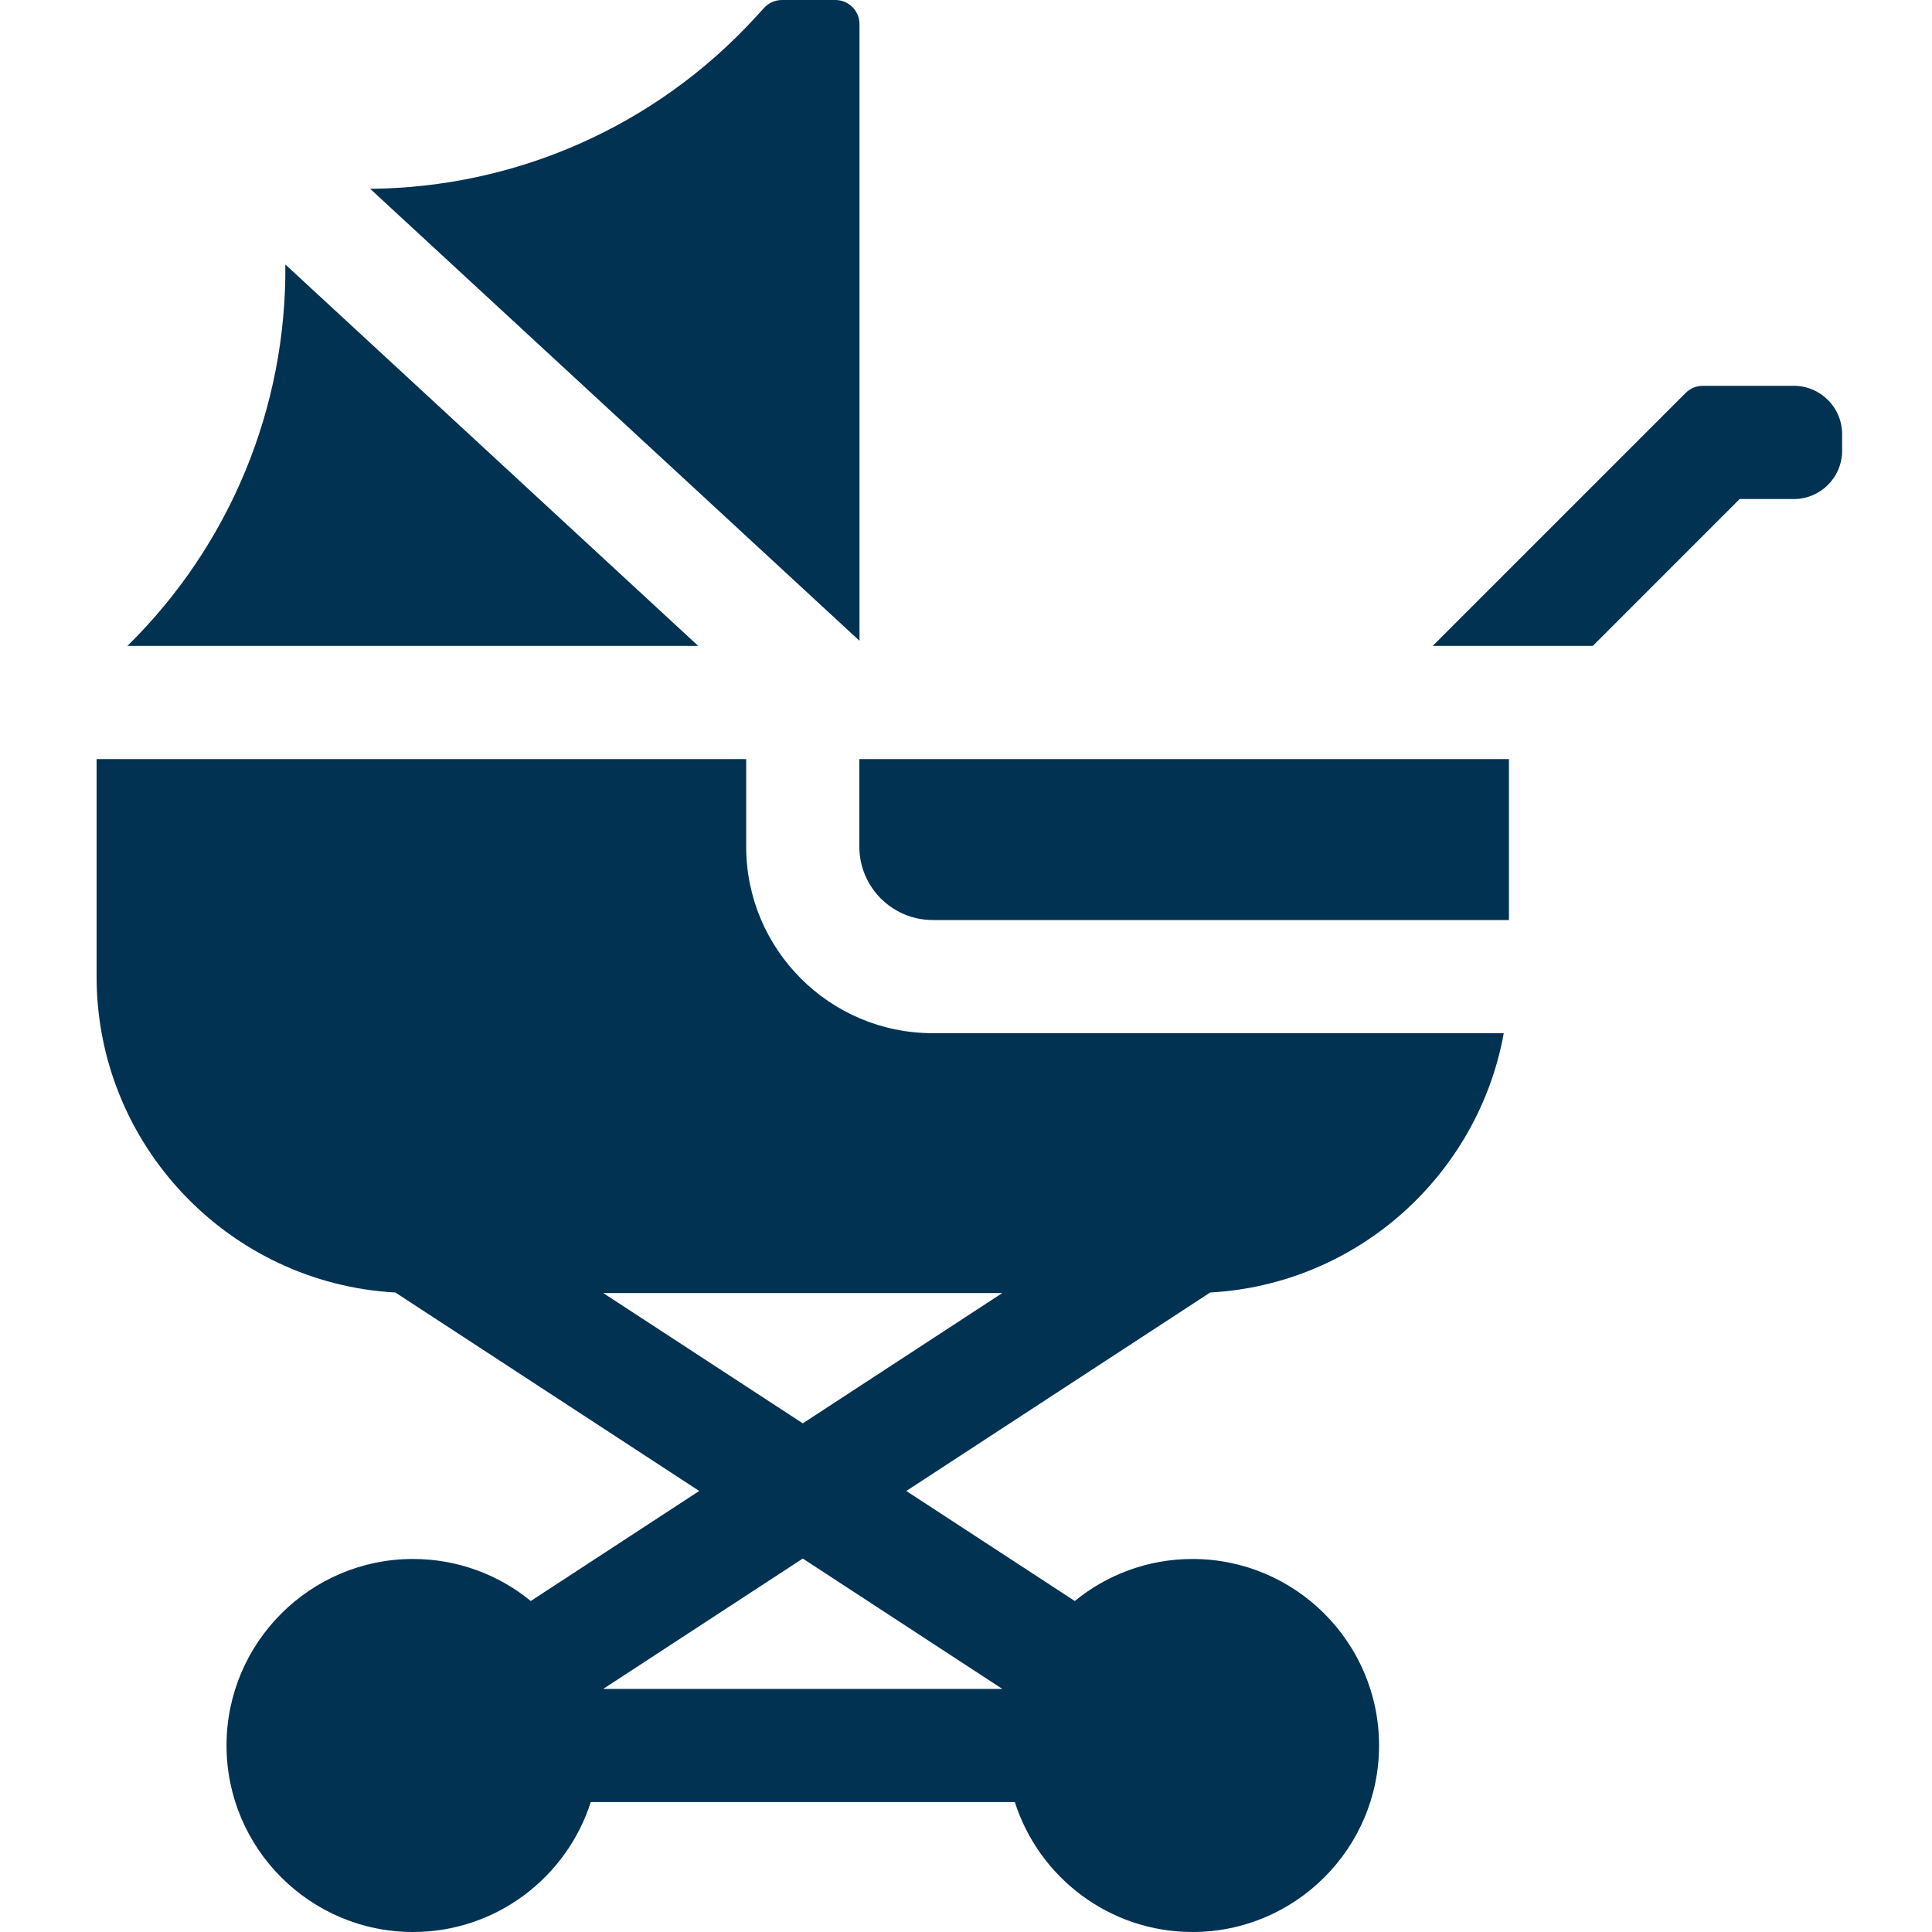
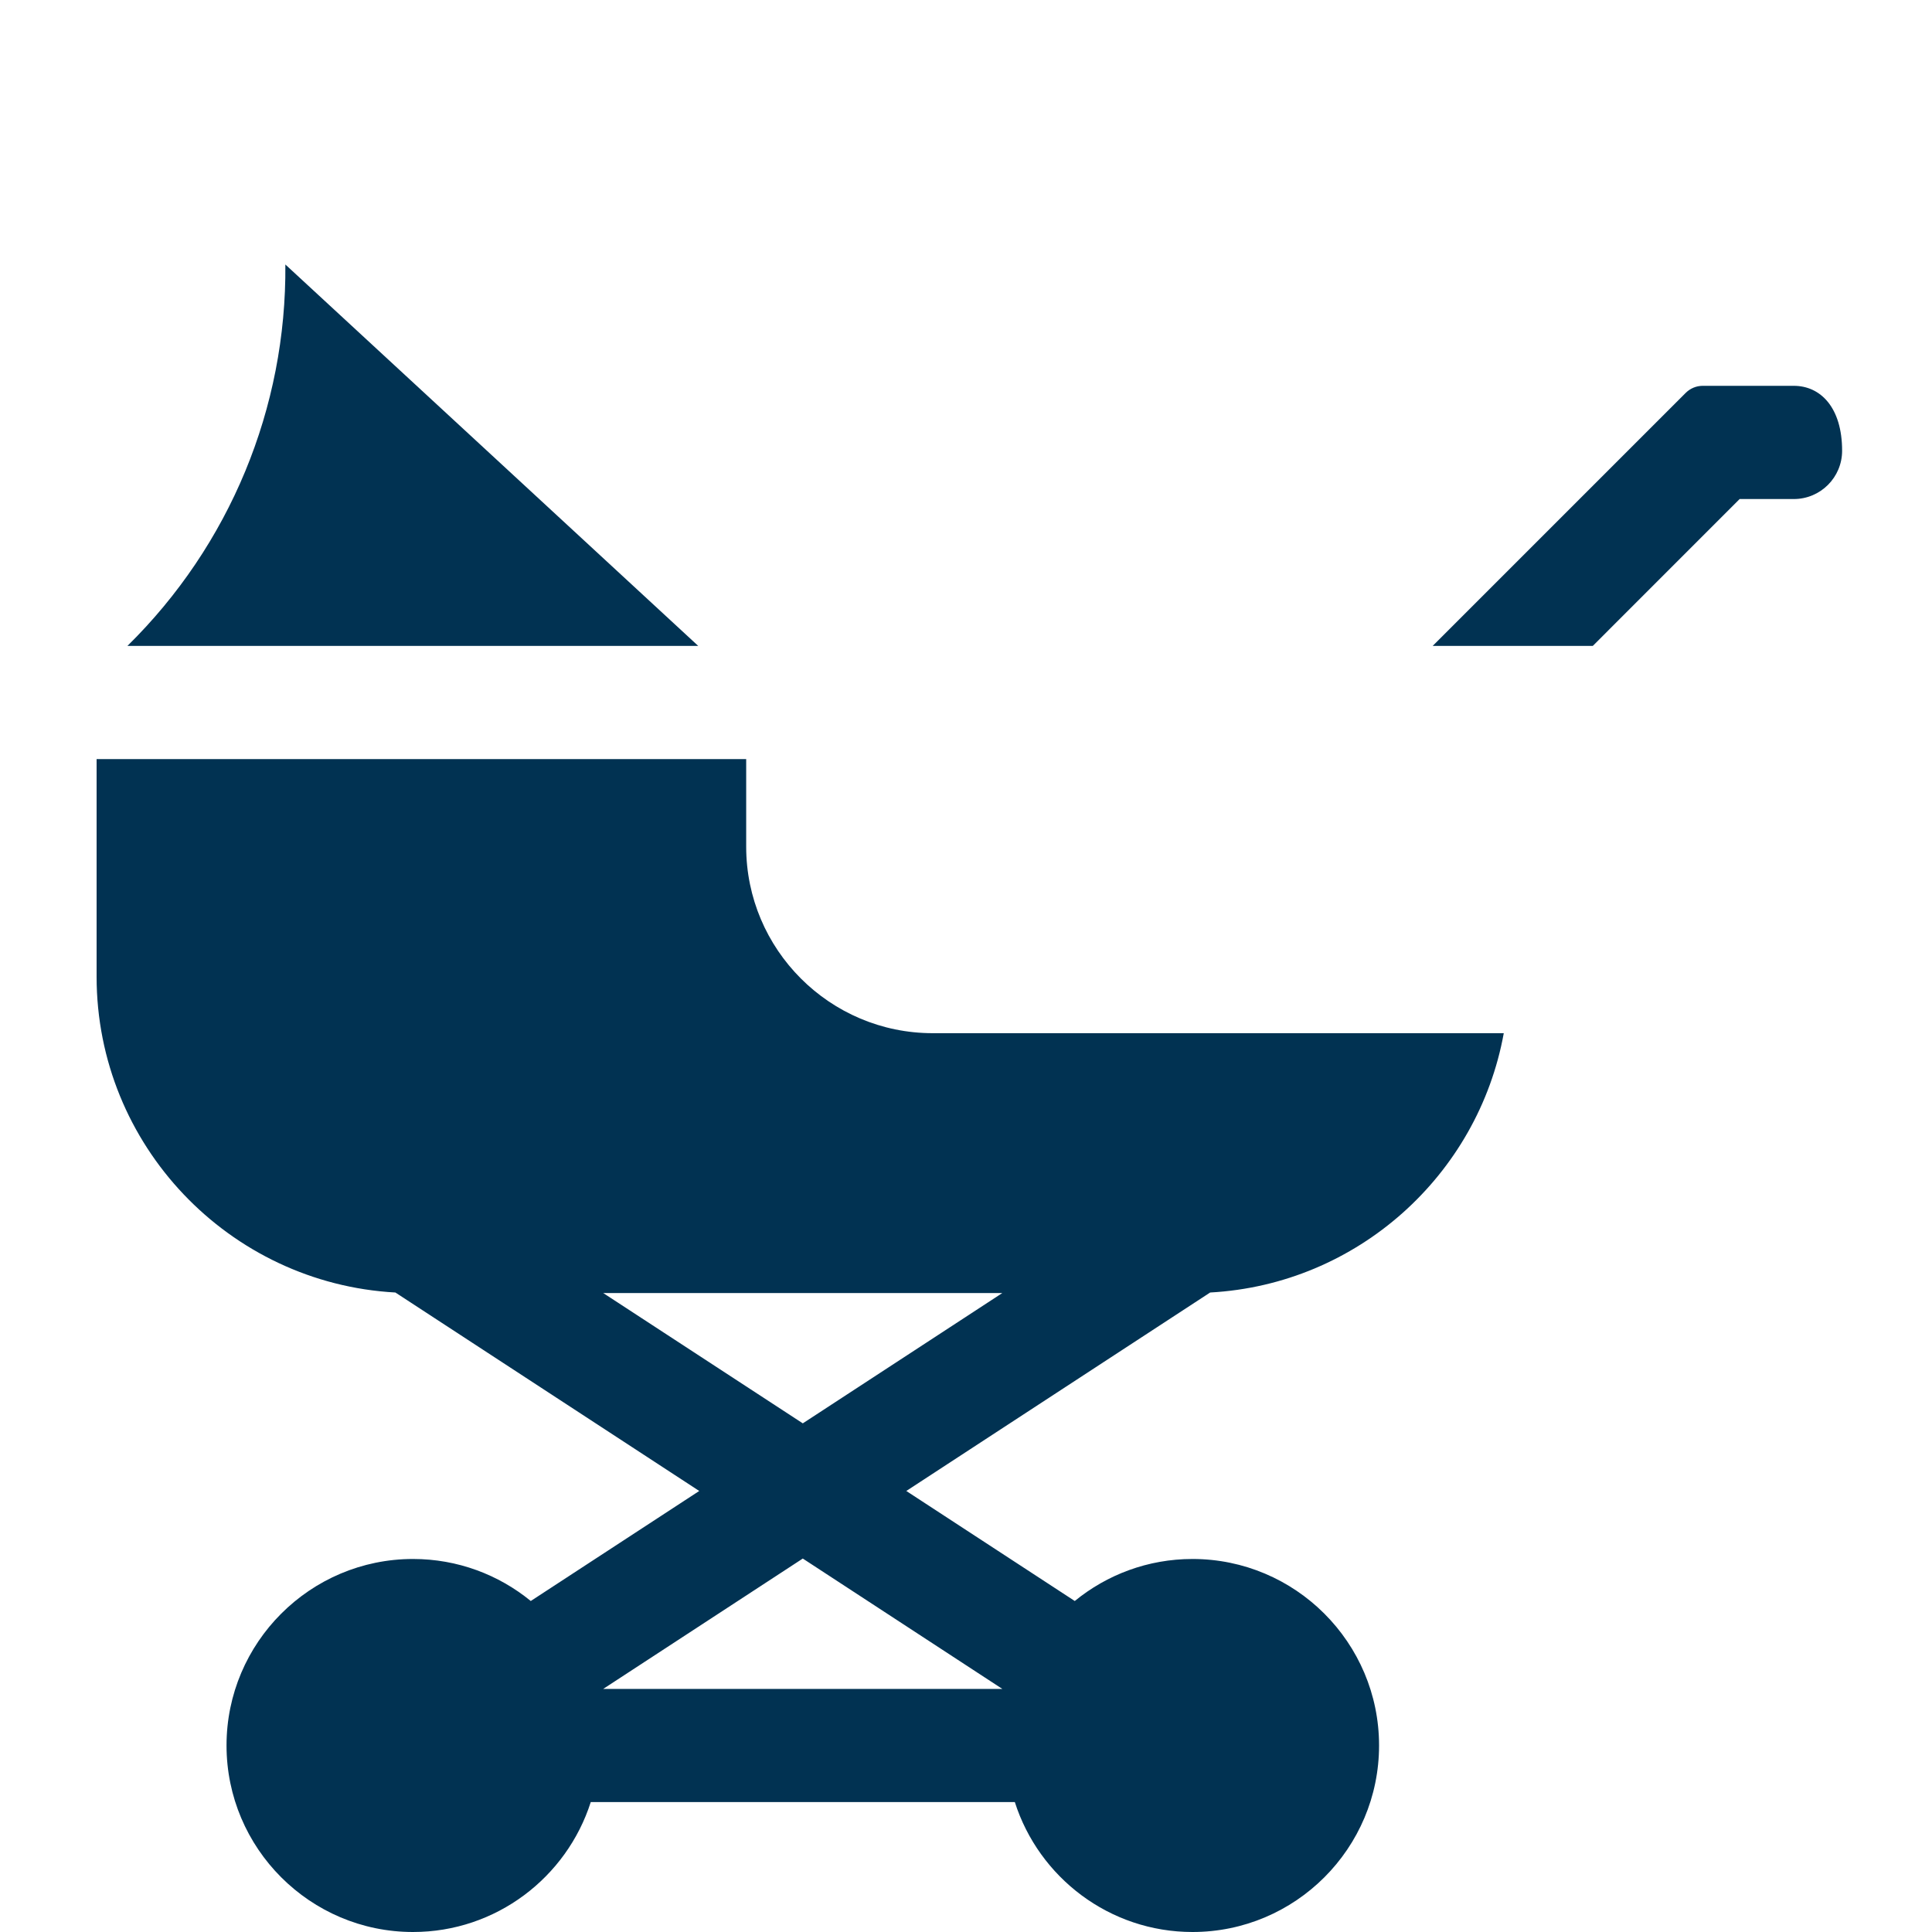
<svg xmlns="http://www.w3.org/2000/svg" width="40" height="40" viewBox="0 0 40 40" fill="none">
-   <path d="M17.795 13.267V0.5C17.795 0.224 17.571 0 17.295 0H16.19C16.05 0 15.917 0.058 15.822 0.161L15.623 0.378C13.563 2.615 10.687 3.884 7.664 3.909L17.795 13.267Z" fill="#013252" />
-   <path d="M17.792 15.716V17.53C17.792 18.367 18.473 19.048 19.31 19.048H31.241V15.716H17.792Z" fill="#013252" />
  <path d="M14.456 13.373L5.908 5.476C5.934 8.447 4.757 11.289 2.638 13.373H14.456Z" fill="#013252" />
  <path d="M31.134 21.391H19.311C17.181 21.391 15.449 19.659 15.449 17.53V15.716H2V15.794H2V20.22C2 23.709 4.743 26.57 8.186 26.76L14.477 30.869L10.989 33.147C10.324 32.603 9.475 32.277 8.551 32.277C6.422 32.277 4.69 34.009 4.69 36.138C4.69 38.268 6.422 40 8.551 40C10.272 40 11.733 38.868 12.231 37.31H21.011C21.508 38.868 22.969 40 24.69 40C26.819 40 28.552 38.268 28.552 36.138C28.552 34.009 26.819 32.277 24.69 32.277C23.766 32.277 22.917 32.603 22.252 33.147L18.764 30.869L25.055 26.76C28.103 26.592 30.601 24.33 31.134 21.391ZM20.752 34.967H12.489L16.621 32.268L20.752 34.967ZM16.621 29.469L12.489 26.771H20.752L16.621 29.469Z" fill="#013252" />
-   <path d="M35.253 7.988C35.121 7.988 34.994 8.041 34.9 8.135L29.662 13.373H32.977L36.017 10.332H37.139C37.691 10.332 38.139 9.884 38.139 9.332V8.988C38.139 8.436 37.691 7.988 37.139 7.988H35.253Z" fill="#013252" />
+   <path d="M35.253 7.988C35.121 7.988 34.994 8.041 34.9 8.135L29.662 13.373H32.977L36.017 10.332H37.139C37.691 10.332 38.139 9.884 38.139 9.332C38.139 8.436 37.691 7.988 37.139 7.988H35.253Z" fill="#013252" />
</svg>